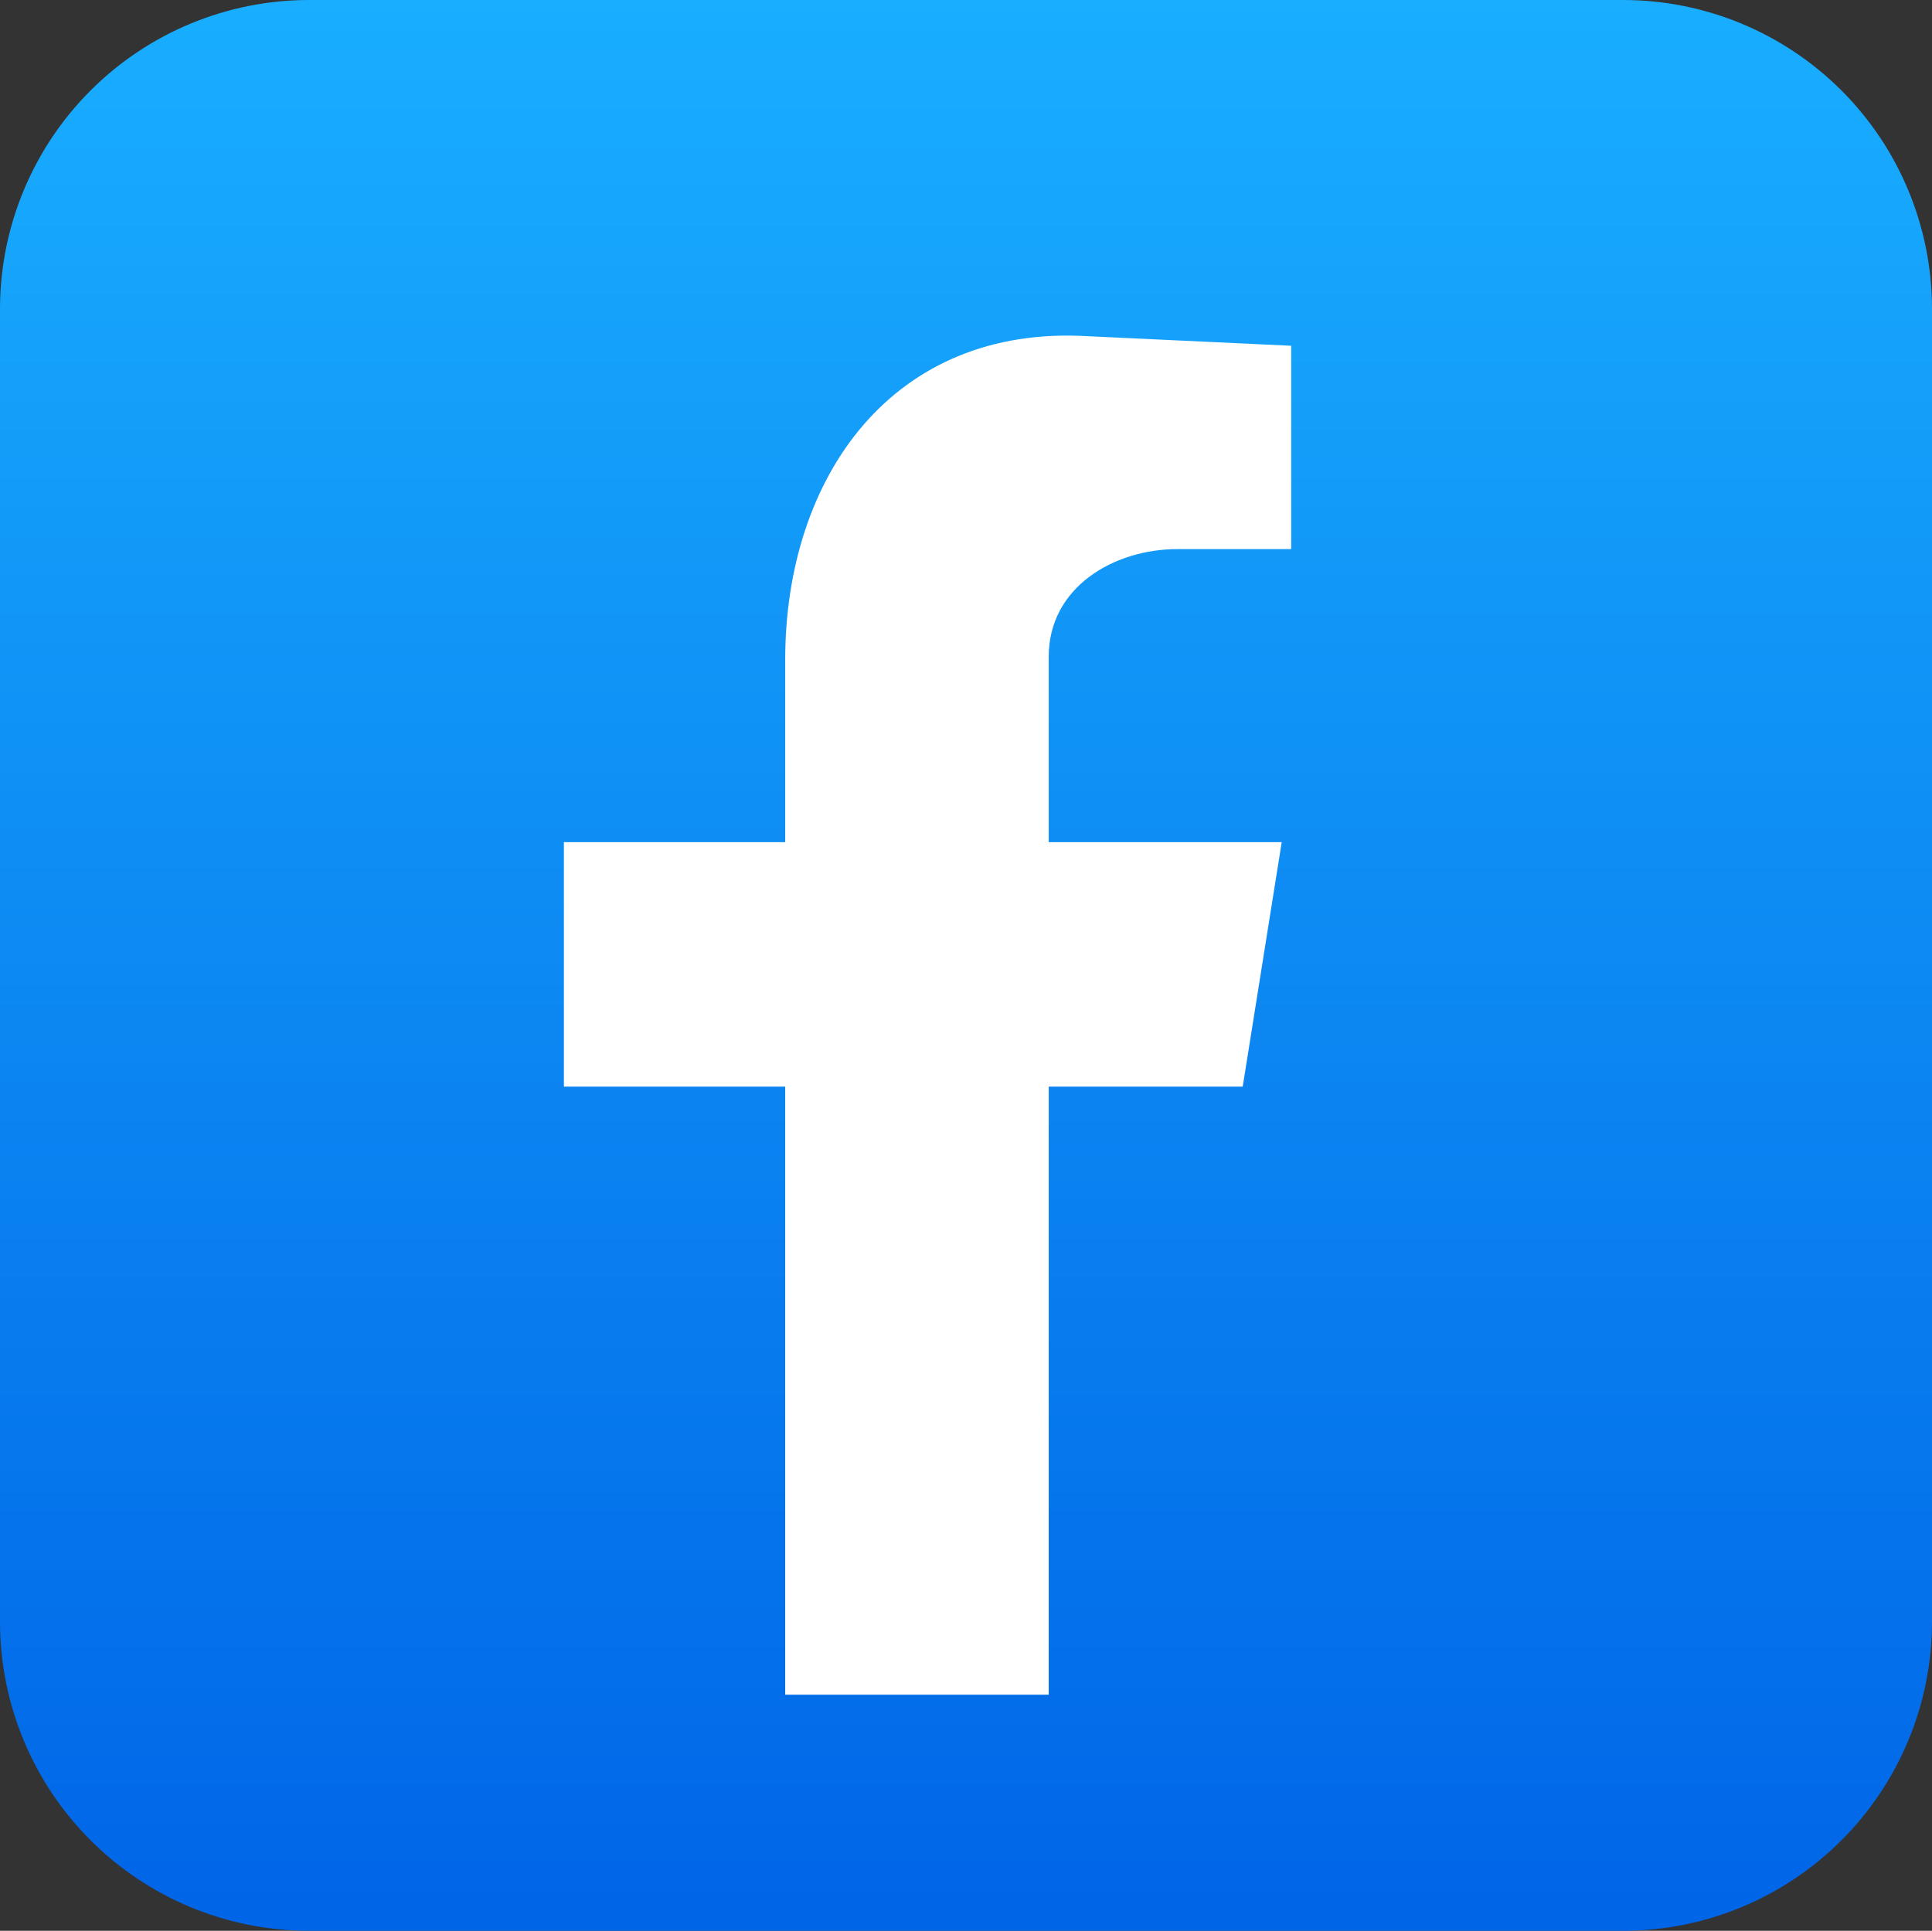
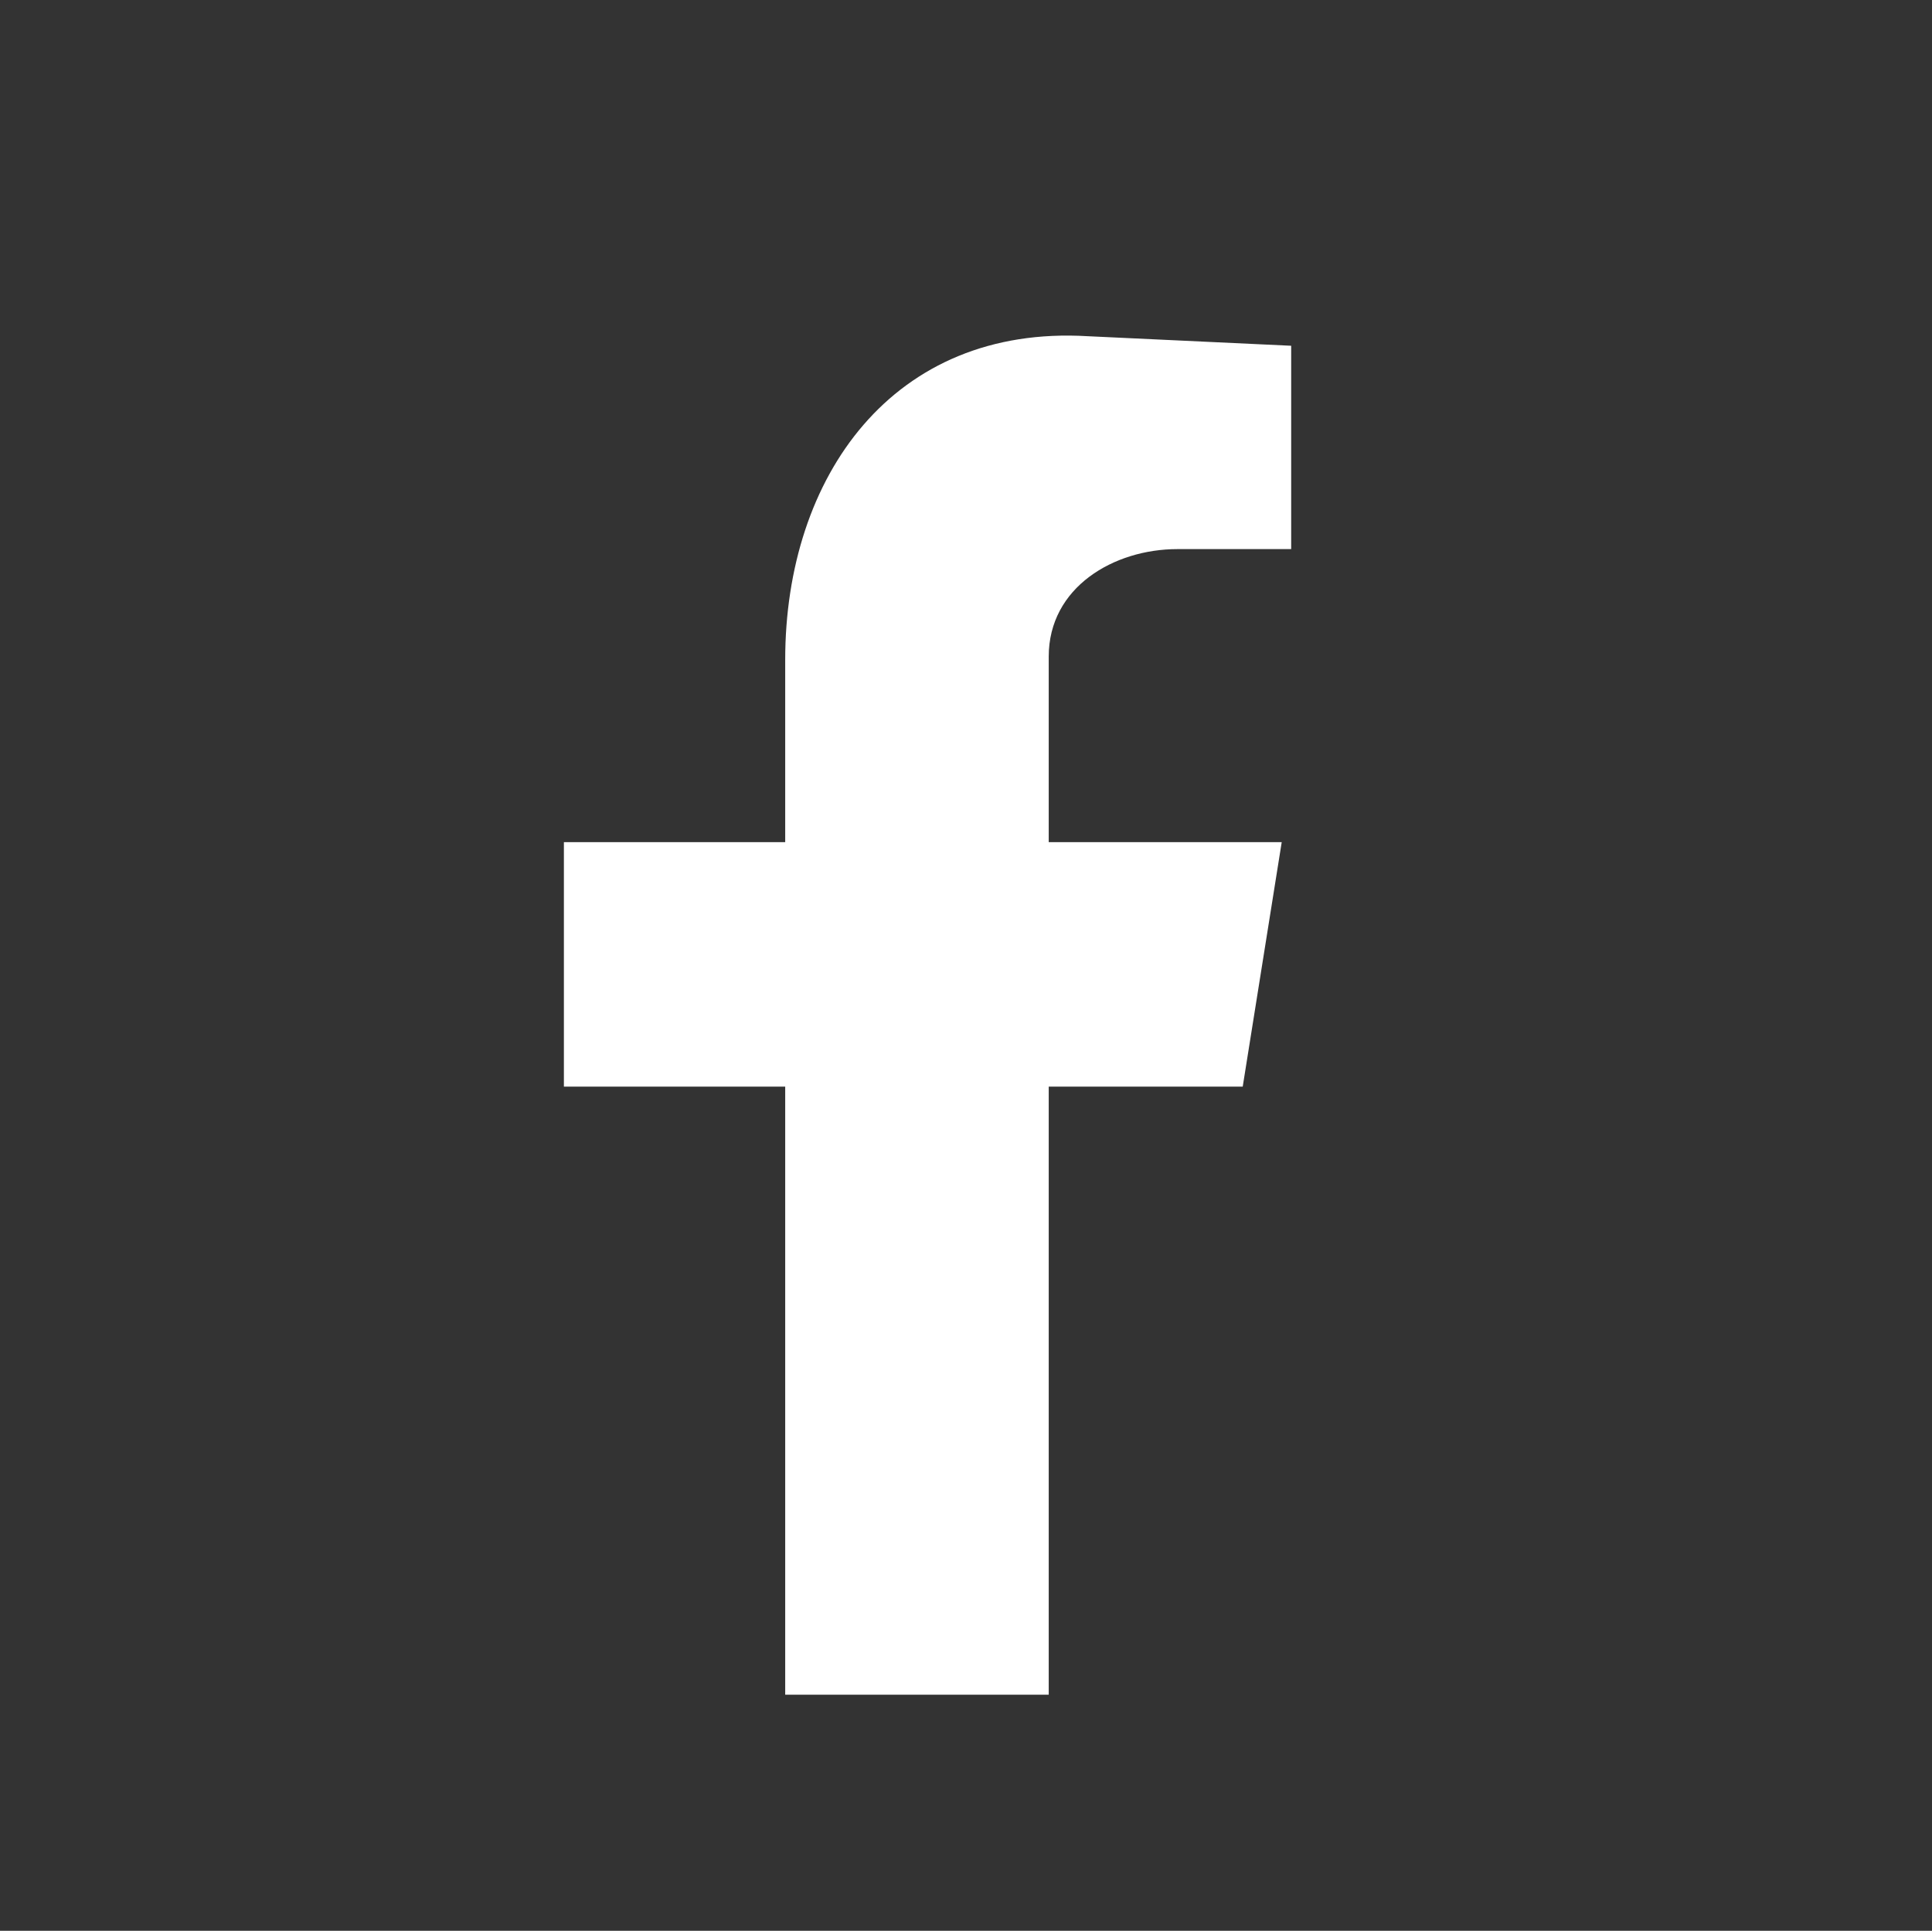
<svg xmlns="http://www.w3.org/2000/svg" viewBox="0 0 216.5 216.39">
  <rect x="0" y="0" width="216.5" height="216.39" fill="#333333" stroke="none" />
  <defs>
    <style>.cls-1{fill:none;}.cls-2{clip-path:url(#clip-path);}.cls-3{clip-path:url(#clip-path-2);}.cls-4{fill:url(#linear-gradient);}.cls-5{fill:#fff;fill-rule:evenodd;}</style>
    <clipPath id="clip-path" transform="translate(-0.92 -0.86)">
      <rect class="cls-1" width="218" height="218" />
    </clipPath>
    <clipPath id="clip-path-2" transform="translate(-0.92 -0.86)">
-       <path class="cls-1" d="M182.82,217.25H35.53A34.64,34.64,0,0,1,.92,182.76V35.35A34.64,34.64,0,0,1,35.53.86H182.82a34.63,34.63,0,0,1,34.6,34.49V182.76a34.63,34.63,0,0,1-34.6,34.49" />
+       <path class="cls-1" d="M182.82,217.25A34.64,34.64,0,0,1,.92,182.76V35.35A34.64,34.64,0,0,1,35.53.86H182.82a34.63,34.63,0,0,1,34.6,34.49V182.76a34.63,34.63,0,0,1-34.6,34.49" />
    </clipPath>
    <linearGradient id="linear-gradient" x1="891.21" y1="634.48" x2="892.21" y2="634.48" gradientTransform="matrix(0, 216.38, 216.38, 0, -137181.31, -192840.65)" gradientUnits="userSpaceOnUse">
      <stop offset="0" stop-color="#19aeff" />
      <stop offset="0.01" stop-color="#19aeff" />
      <stop offset="0.02" stop-color="#19adff" />
      <stop offset="0.02" stop-color="#19adff" />
      <stop offset="0.03" stop-color="#18acfe" />
      <stop offset="0.04" stop-color="#18abfe" />
      <stop offset="0.05" stop-color="#18abfe" />
      <stop offset="0.05" stop-color="#18aafe" />
      <stop offset="0.06" stop-color="#18aafe" />
      <stop offset="0.07" stop-color="#17a9fd" />
      <stop offset="0.08" stop-color="#17a9fd" />
      <stop offset="0.09" stop-color="#17a8fd" />
      <stop offset="0.09" stop-color="#17a7fd" />
      <stop offset="0.1" stop-color="#17a7fd" />
      <stop offset="0.11" stop-color="#16a6fc" />
      <stop offset="0.12" stop-color="#16a6fc" />
      <stop offset="0.13" stop-color="#16a5fc" />
      <stop offset="0.13" stop-color="#16a5fc" />
      <stop offset="0.14" stop-color="#16a4fc" />
      <stop offset="0.15" stop-color="#15a3fc" />
      <stop offset="0.16" stop-color="#15a3fb" />
      <stop offset="0.16" stop-color="#15a2fb" />
      <stop offset="0.17" stop-color="#15a2fb" />
      <stop offset="0.18" stop-color="#15a1fb" />
      <stop offset="0.19" stop-color="#14a1fb" />
      <stop offset="0.2" stop-color="#14a0fa" />
      <stop offset="0.2" stop-color="#149ffa" />
      <stop offset="0.21" stop-color="#149ffa" />
      <stop offset="0.22" stop-color="#149efa" />
      <stop offset="0.23" stop-color="#139efa" />
      <stop offset="0.23" stop-color="#139df9" />
      <stop offset="0.24" stop-color="#139df9" />
      <stop offset="0.25" stop-color="#139cf9" />
      <stop offset="0.26" stop-color="#139bf9" />
      <stop offset="0.27" stop-color="#129bf9" />
      <stop offset="0.27" stop-color="#129af8" />
      <stop offset="0.28" stop-color="#129af8" />
      <stop offset="0.29" stop-color="#1299f8" />
      <stop offset="0.3" stop-color="#1299f8" />
      <stop offset="0.3" stop-color="#1198f8" />
      <stop offset="0.31" stop-color="#1197f8" />
      <stop offset="0.32" stop-color="#1197f7" />
      <stop offset="0.33" stop-color="#1196f7" />
      <stop offset="0.34" stop-color="#1196f7" />
      <stop offset="0.34" stop-color="#1095f7" />
      <stop offset="0.35" stop-color="#1094f7" />
      <stop offset="0.36" stop-color="#1094f6" />
      <stop offset="0.37" stop-color="#1093f6" />
      <stop offset="0.38" stop-color="#1093f6" />
      <stop offset="0.38" stop-color="#0f92f6" />
      <stop offset="0.39" stop-color="#0f92f6" />
      <stop offset="0.4" stop-color="#0f91f5" />
      <stop offset="0.41" stop-color="#0f90f5" />
      <stop offset="0.41" stop-color="#0f90f5" />
      <stop offset="0.42" stop-color="#0e8ff5" />
      <stop offset="0.43" stop-color="#0e8ff5" />
      <stop offset="0.44" stop-color="#0e8ef5" />
      <stop offset="0.45" stop-color="#0e8ef4" />
      <stop offset="0.45" stop-color="#0e8df4" />
      <stop offset="0.46" stop-color="#0e8cf4" />
      <stop offset="0.47" stop-color="#0d8cf4" />
      <stop offset="0.48" stop-color="#0d8bf4" />
      <stop offset="0.48" stop-color="#0d8bf3" />
      <stop offset="0.49" stop-color="#0d8af3" />
      <stop offset="0.5" stop-color="#0d8af3" />
      <stop offset="0.51" stop-color="#0c89f3" />
      <stop offset="0.52" stop-color="#0c88f3" />
      <stop offset="0.52" stop-color="#0c88f2" />
      <stop offset="0.53" stop-color="#0c87f2" />
      <stop offset="0.54" stop-color="#0c87f2" />
      <stop offset="0.55" stop-color="#0b86f2" />
      <stop offset="0.55" stop-color="#0b86f2" />
      <stop offset="0.56" stop-color="#0b85f2" />
      <stop offset="0.57" stop-color="#0b84f1" />
      <stop offset="0.58" stop-color="#0b84f1" />
      <stop offset="0.59" stop-color="#0a83f1" />
      <stop offset="0.59" stop-color="#0a83f1" />
      <stop offset="0.6" stop-color="#0a82f1" />
      <stop offset="0.61" stop-color="#0a82f0" />
      <stop offset="0.62" stop-color="#0a81f0" />
      <stop offset="0.63" stop-color="#0980f0" />
      <stop offset="0.63" stop-color="#0980f0" />
      <stop offset="0.64" stop-color="#097ff0" />
      <stop offset="0.65" stop-color="#097fef" />
      <stop offset="0.66" stop-color="#097eef" />
      <stop offset="0.66" stop-color="#087eef" />
      <stop offset="0.67" stop-color="#087def" />
      <stop offset="0.68" stop-color="#087cef" />
      <stop offset="0.69" stop-color="#087cef" />
      <stop offset="0.7" stop-color="#087bee" />
      <stop offset="0.7" stop-color="#077bee" />
      <stop offset="0.71" stop-color="#077aee" />
      <stop offset="0.72" stop-color="#077aee" />
      <stop offset="0.73" stop-color="#0779ee" />
      <stop offset="0.73" stop-color="#0778ed" />
      <stop offset="0.74" stop-color="#0678ed" />
      <stop offset="0.75" stop-color="#0677ed" />
      <stop offset="0.76" stop-color="#0677ed" />
      <stop offset="0.77" stop-color="#0676ed" />
      <stop offset="0.77" stop-color="#0676ec" />
      <stop offset="0.78" stop-color="#0575ec" />
      <stop offset="0.79" stop-color="#0574ec" />
      <stop offset="0.8" stop-color="#0574ec" />
      <stop offset="0.8" stop-color="#0573ec" />
      <stop offset="0.81" stop-color="#0573eb" />
      <stop offset="0.82" stop-color="#0472eb" />
      <stop offset="0.83" stop-color="#0472eb" />
      <stop offset="0.84" stop-color="#0471eb" />
      <stop offset="0.84" stop-color="#0470eb" />
      <stop offset="0.85" stop-color="#0470eb" />
      <stop offset="0.86" stop-color="#046fea" />
      <stop offset="0.87" stop-color="#036fea" />
      <stop offset="0.88" stop-color="#036eea" />
      <stop offset="0.88" stop-color="#036eea" />
      <stop offset="0.89" stop-color="#036dea" />
      <stop offset="0.9" stop-color="#036ce9" />
      <stop offset="0.91" stop-color="#026ce9" />
      <stop offset="0.91" stop-color="#026be9" />
      <stop offset="0.92" stop-color="#026be9" />
      <stop offset="0.93" stop-color="#026ae9" />
      <stop offset="0.94" stop-color="#026ae8" />
      <stop offset="0.95" stop-color="#0169e8" />
      <stop offset="0.95" stop-color="#0168e8" />
      <stop offset="0.96" stop-color="#0168e8" />
      <stop offset="0.97" stop-color="#0167e8" />
      <stop offset="0.98" stop-color="#0167e8" />
      <stop offset="0.98" stop-color="#0066e7" />
      <stop offset="1" stop-color="#0065e7" />
    </linearGradient>
  </defs>
  <g id="Layer_2" data-name="Layer 2">
    <g id="Layer_1-2" data-name="Layer 1">
      <g class="cls-2">
        <g class="cls-3">
-           <path class="cls-4" d="M217.42.86H.92V217.25h216.5Z" transform="translate(-0.92 -0.86)" />
-         </g>
+           </g>
      </g>
      <path class="cls-5" d="M88.91,190.79h29.53V122.64h21.74l4.37-27.4H118.44V74.45c0-7.8,7.33-12.05,14.41-12.05h12.76V39.61l-22.8-1.07C101,37.24,88.91,54.25,88.91,74.8V95.24H64.11v27.4h24.8v68.15" transform="translate(-0.92 -0.86)" />
    </g>
  </g>
</svg>